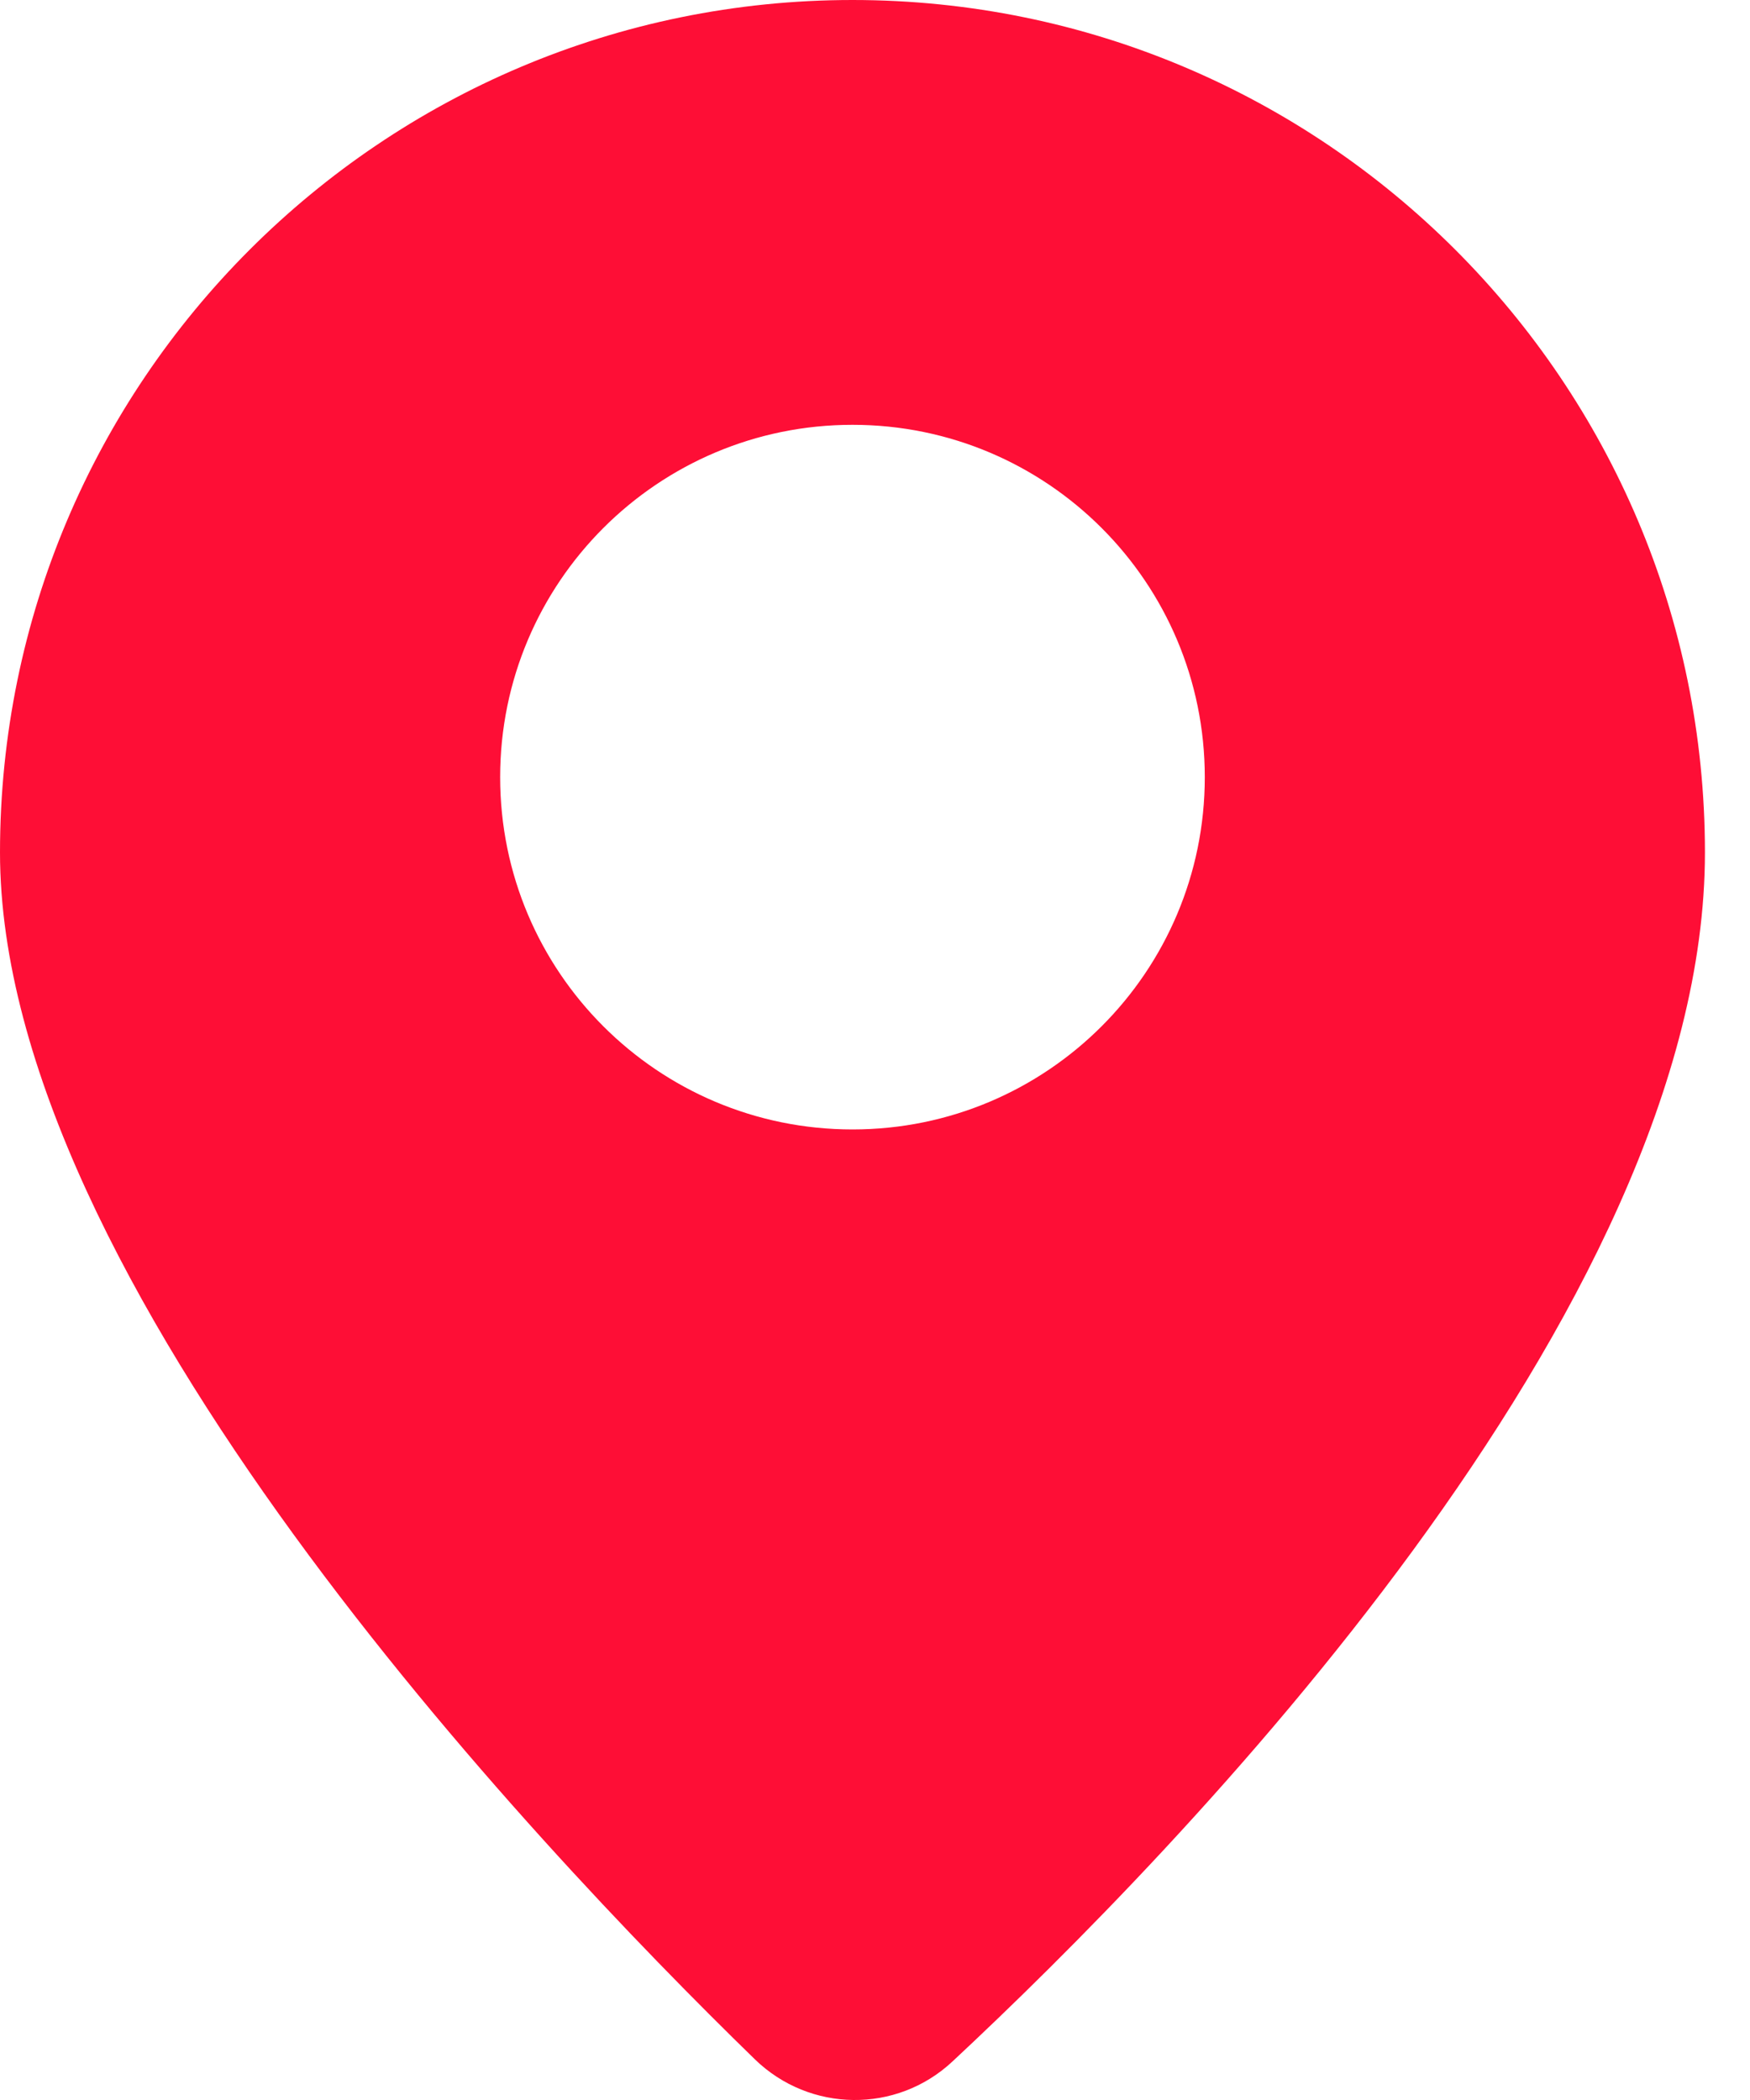
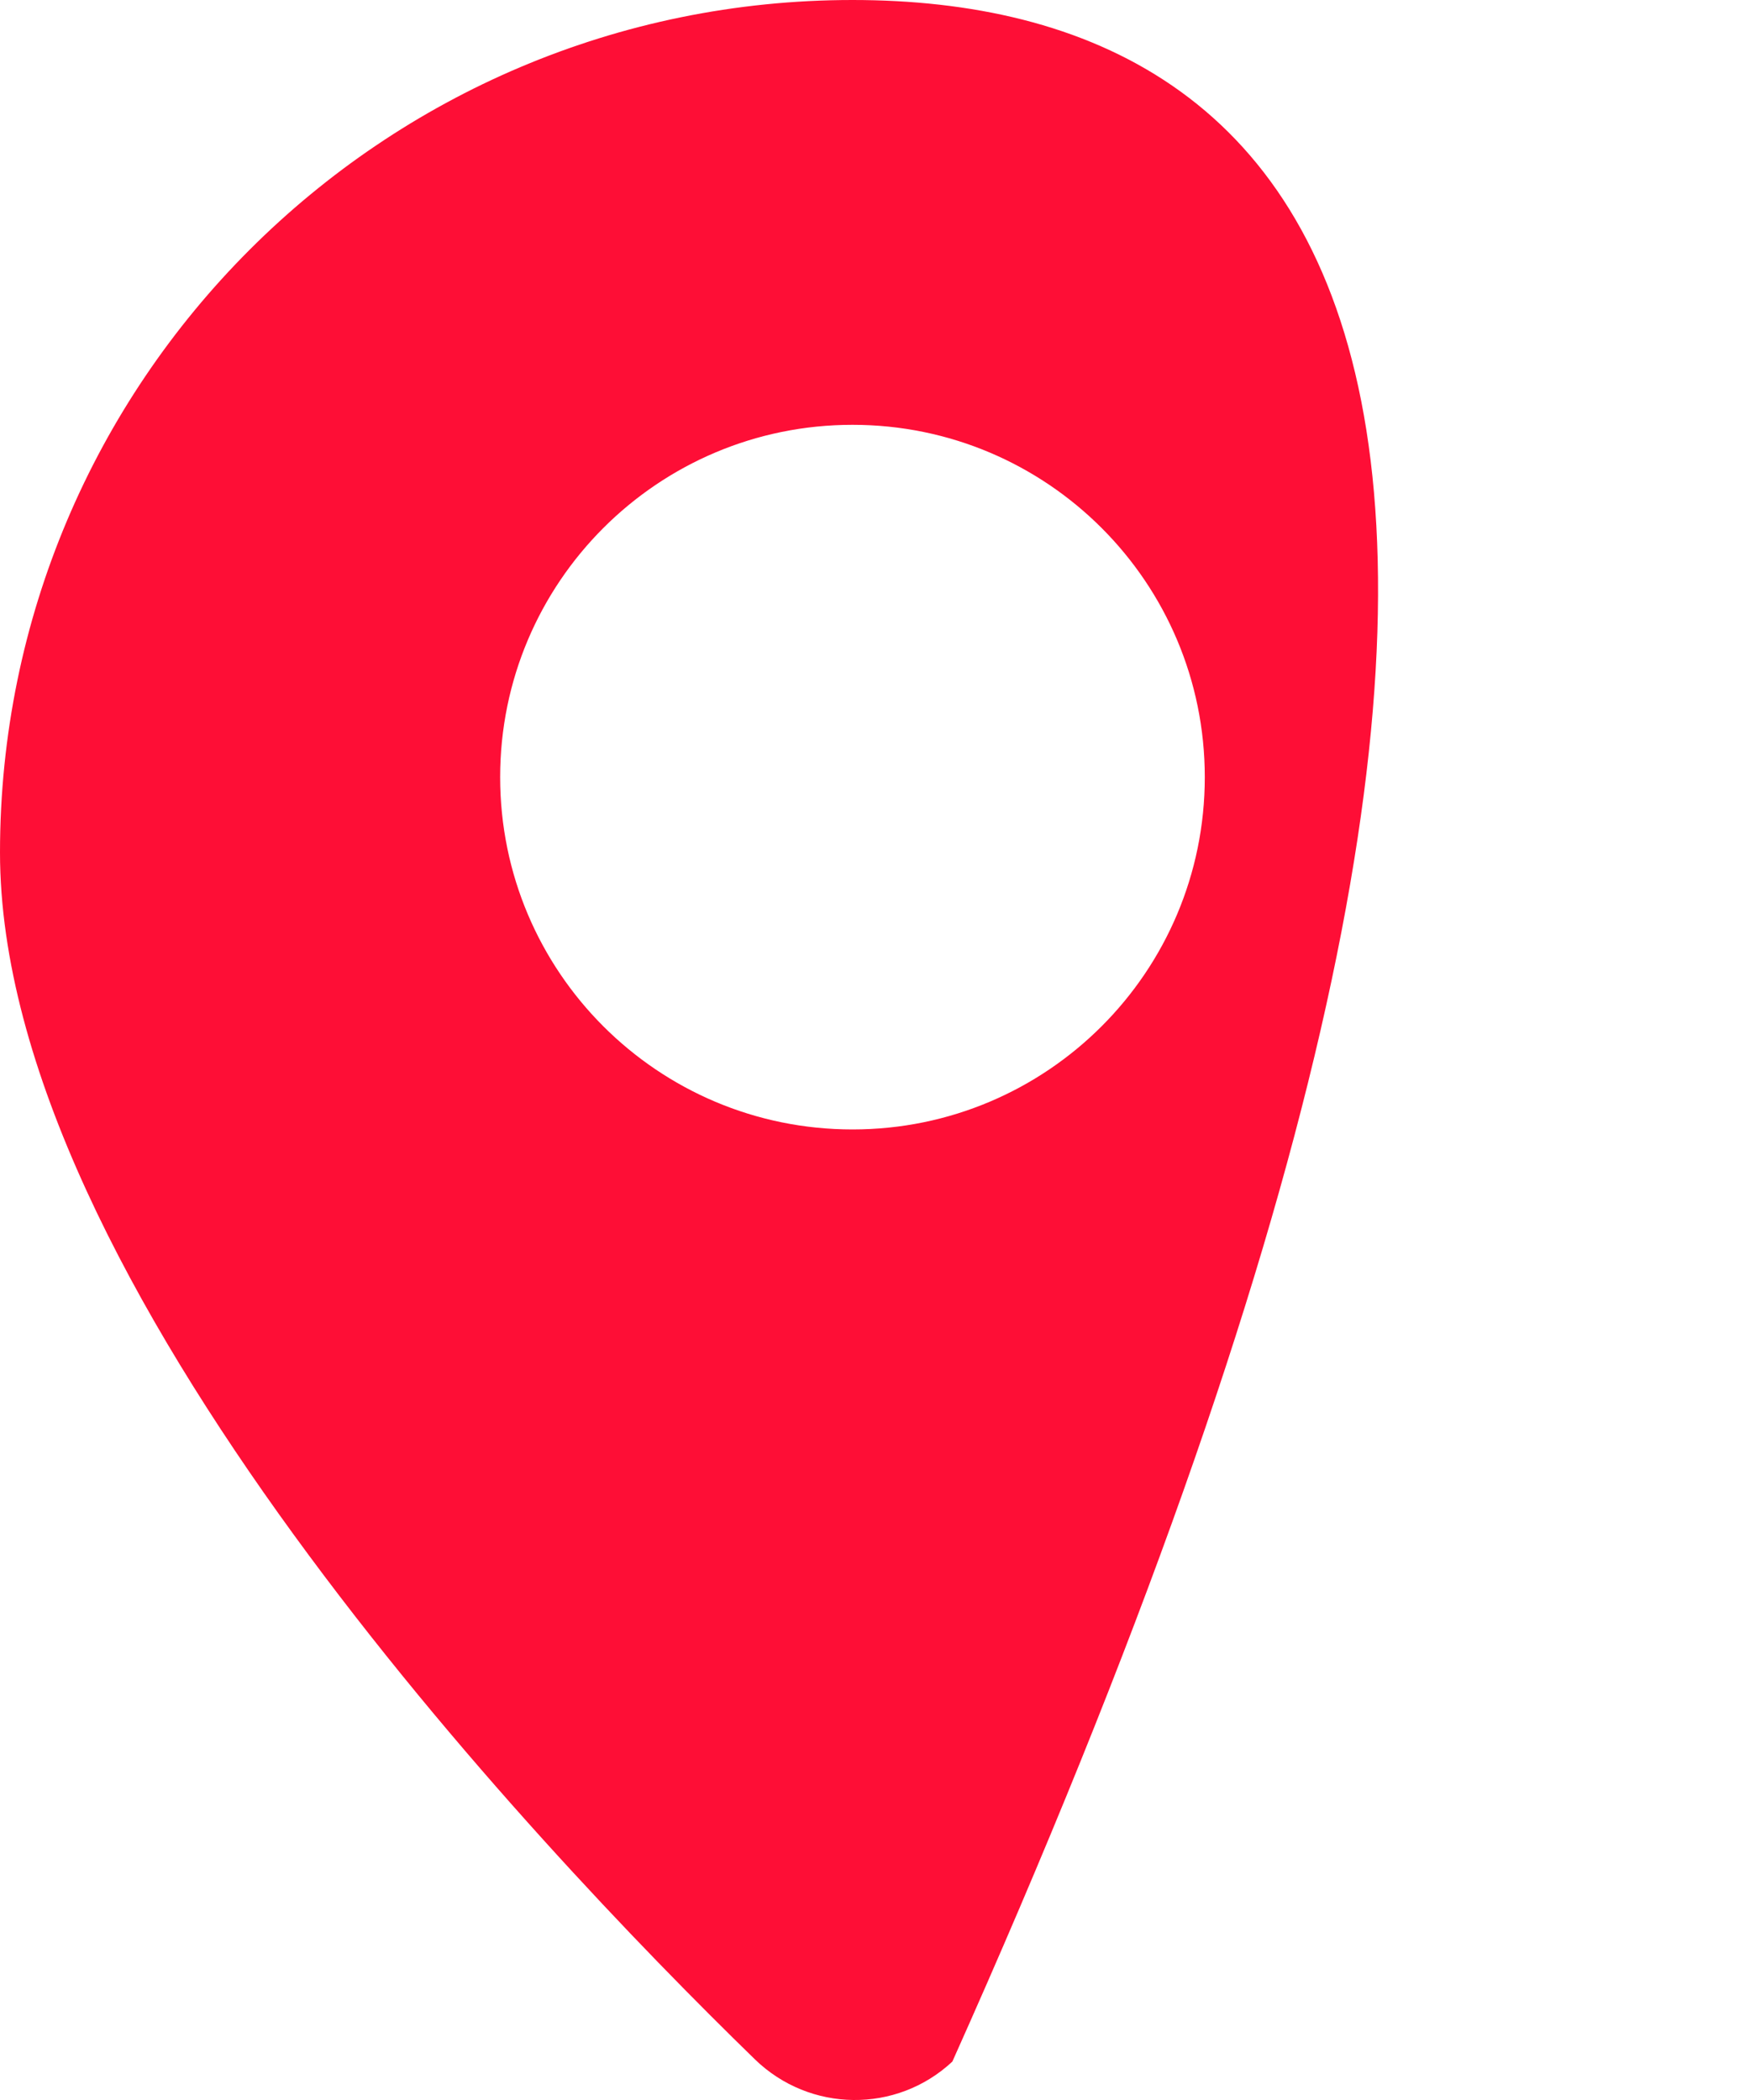
<svg xmlns="http://www.w3.org/2000/svg" width="20" height="24" viewBox="0 0 20 24" fill="none">
-   <path d="M9.743 0C4.362 0 0 4.362 0 9.743C0 14.624 6.07 21.046 8.628 23.536C9.255 24.144 10.245 24.157 10.884 23.561C13.457 21.162 19.485 14.982 19.485 9.742C19.485 4.362 15.123 0 9.743 0ZM9.743 12.908C7.518 12.908 5.716 11.106 5.716 8.882C5.716 6.658 7.518 4.855 9.743 4.855C11.967 4.855 13.769 6.657 13.769 8.882C13.769 11.106 11.967 12.908 9.743 12.908Z" fill="#FE0E36" />
+   <path d="M9.743 0C4.362 0 0 4.362 0 9.743C0 14.624 6.07 21.046 8.628 23.536C9.255 24.144 10.245 24.157 10.884 23.561C19.485 4.362 15.123 0 9.743 0ZM9.743 12.908C7.518 12.908 5.716 11.106 5.716 8.882C5.716 6.658 7.518 4.855 9.743 4.855C11.967 4.855 13.769 6.657 13.769 8.882C13.769 11.106 11.967 12.908 9.743 12.908Z" fill="#FE0E36" />
</svg>